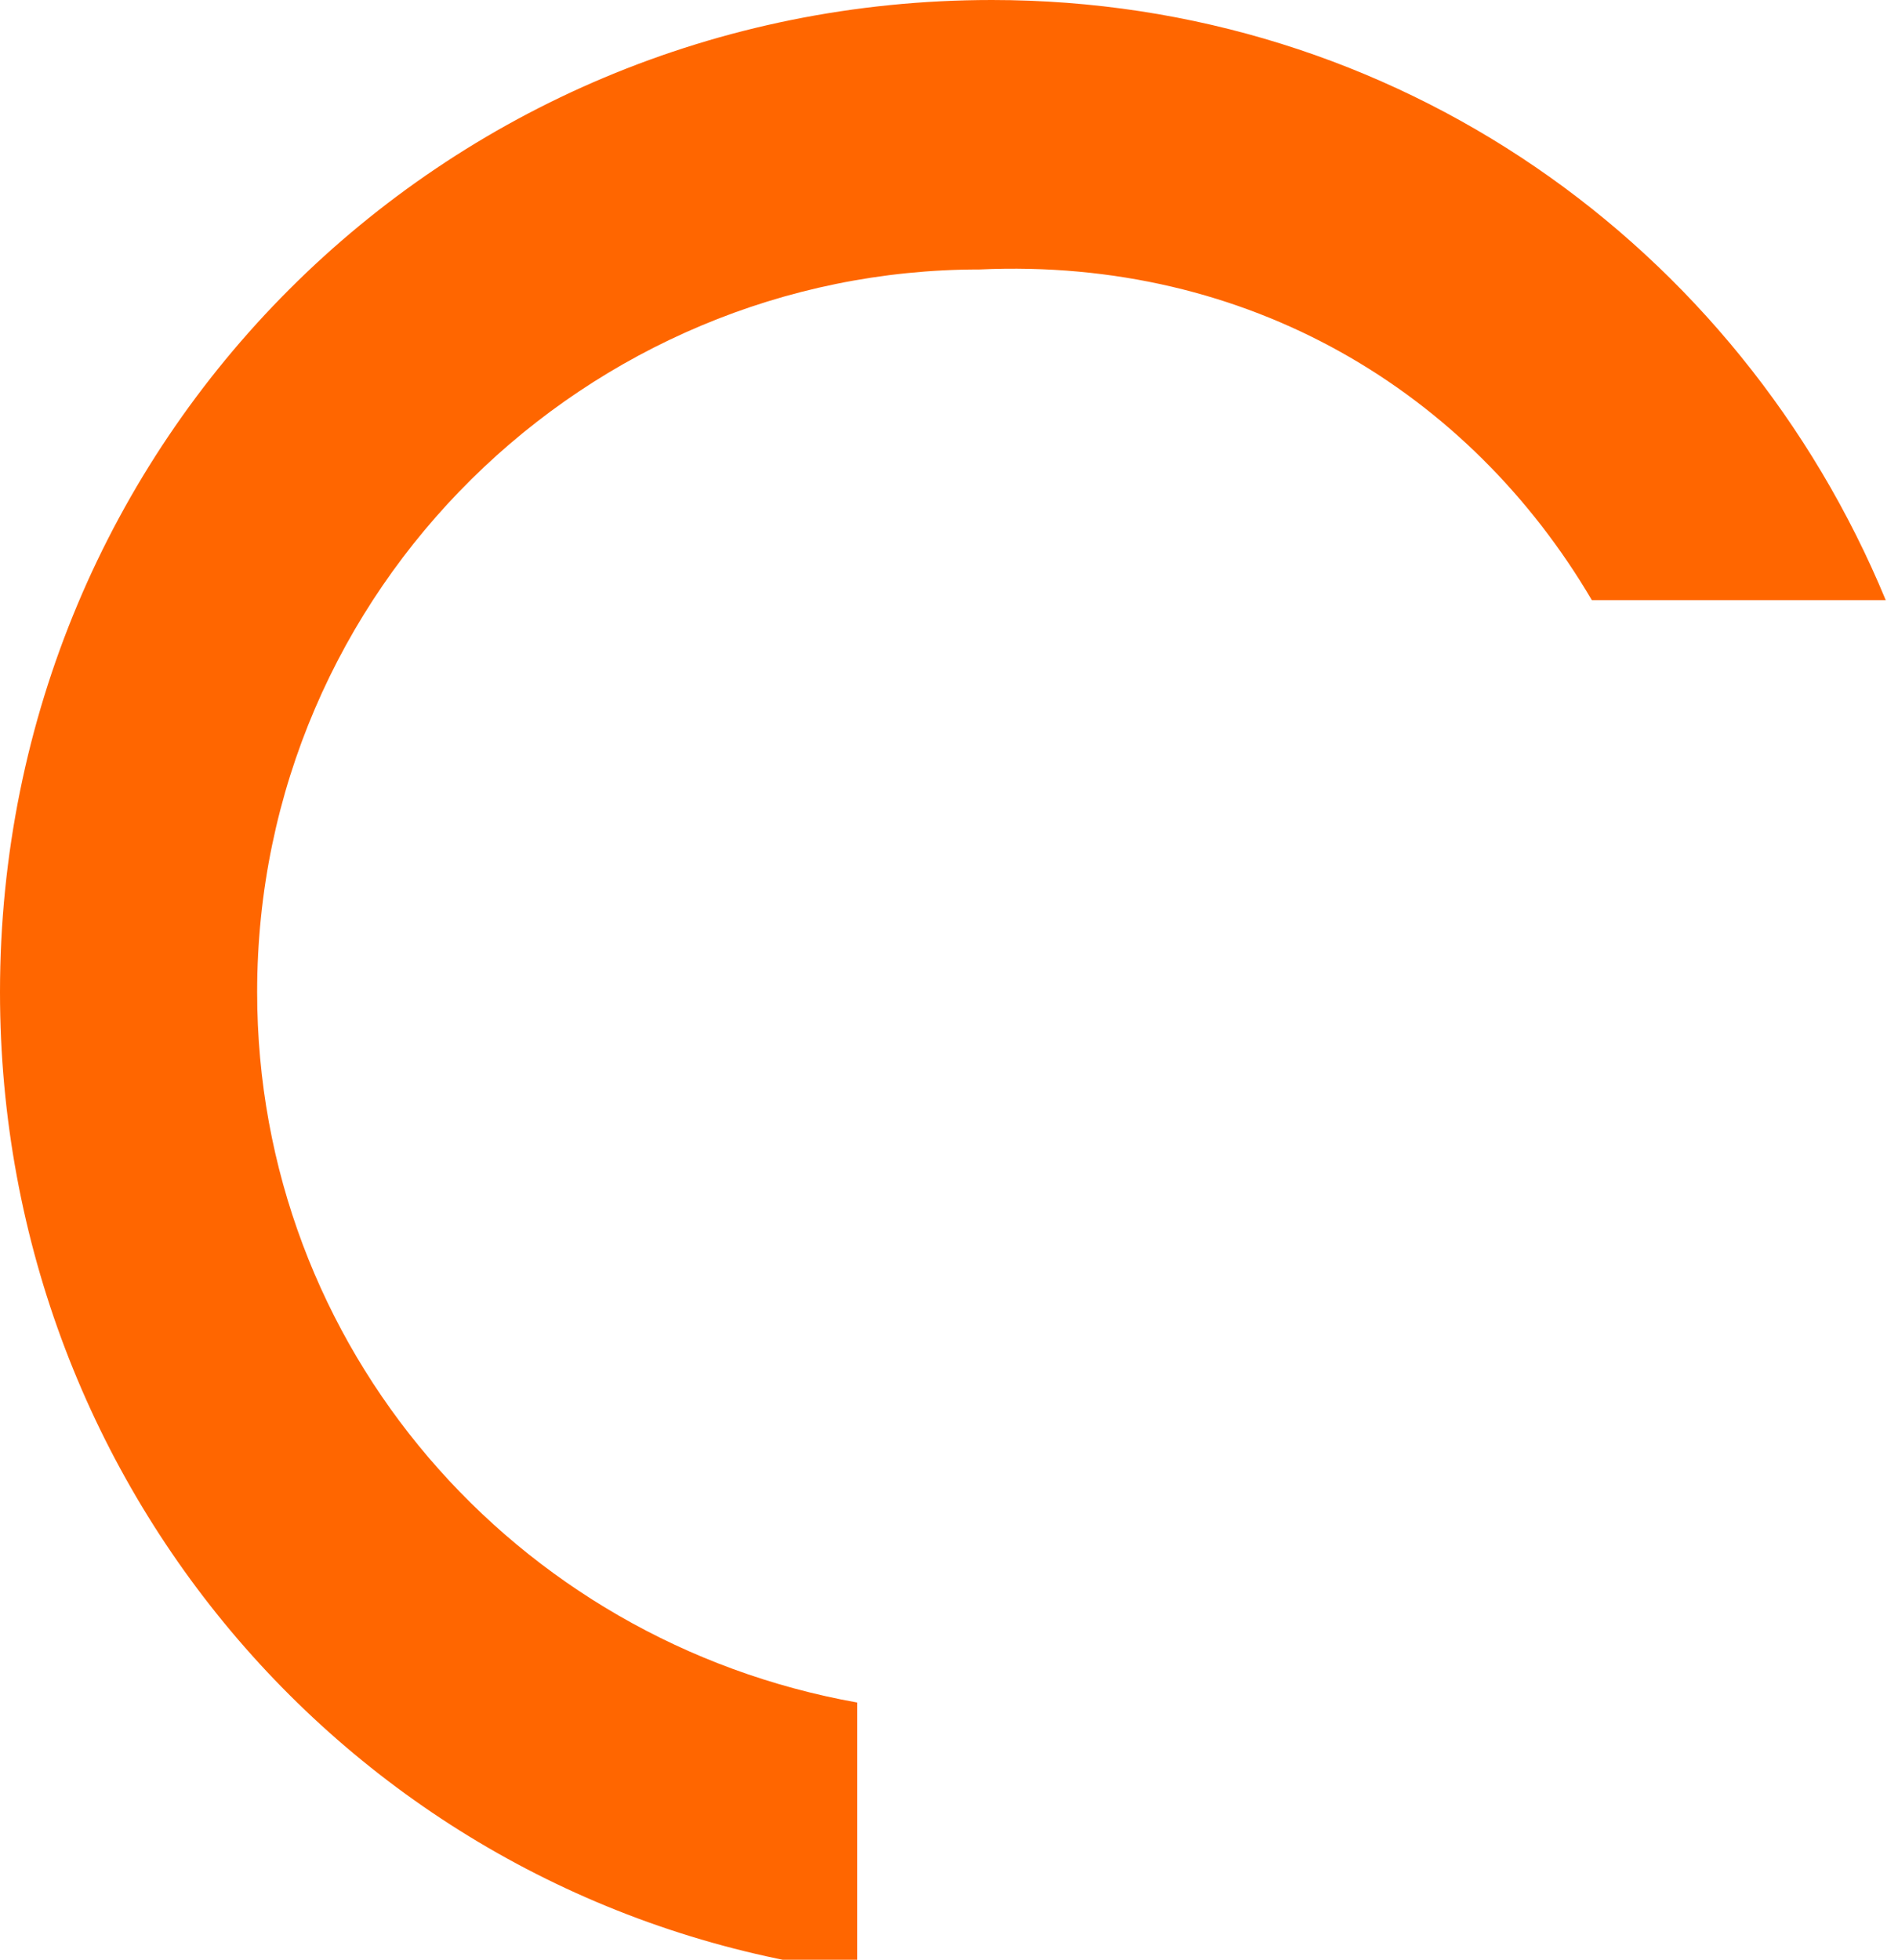
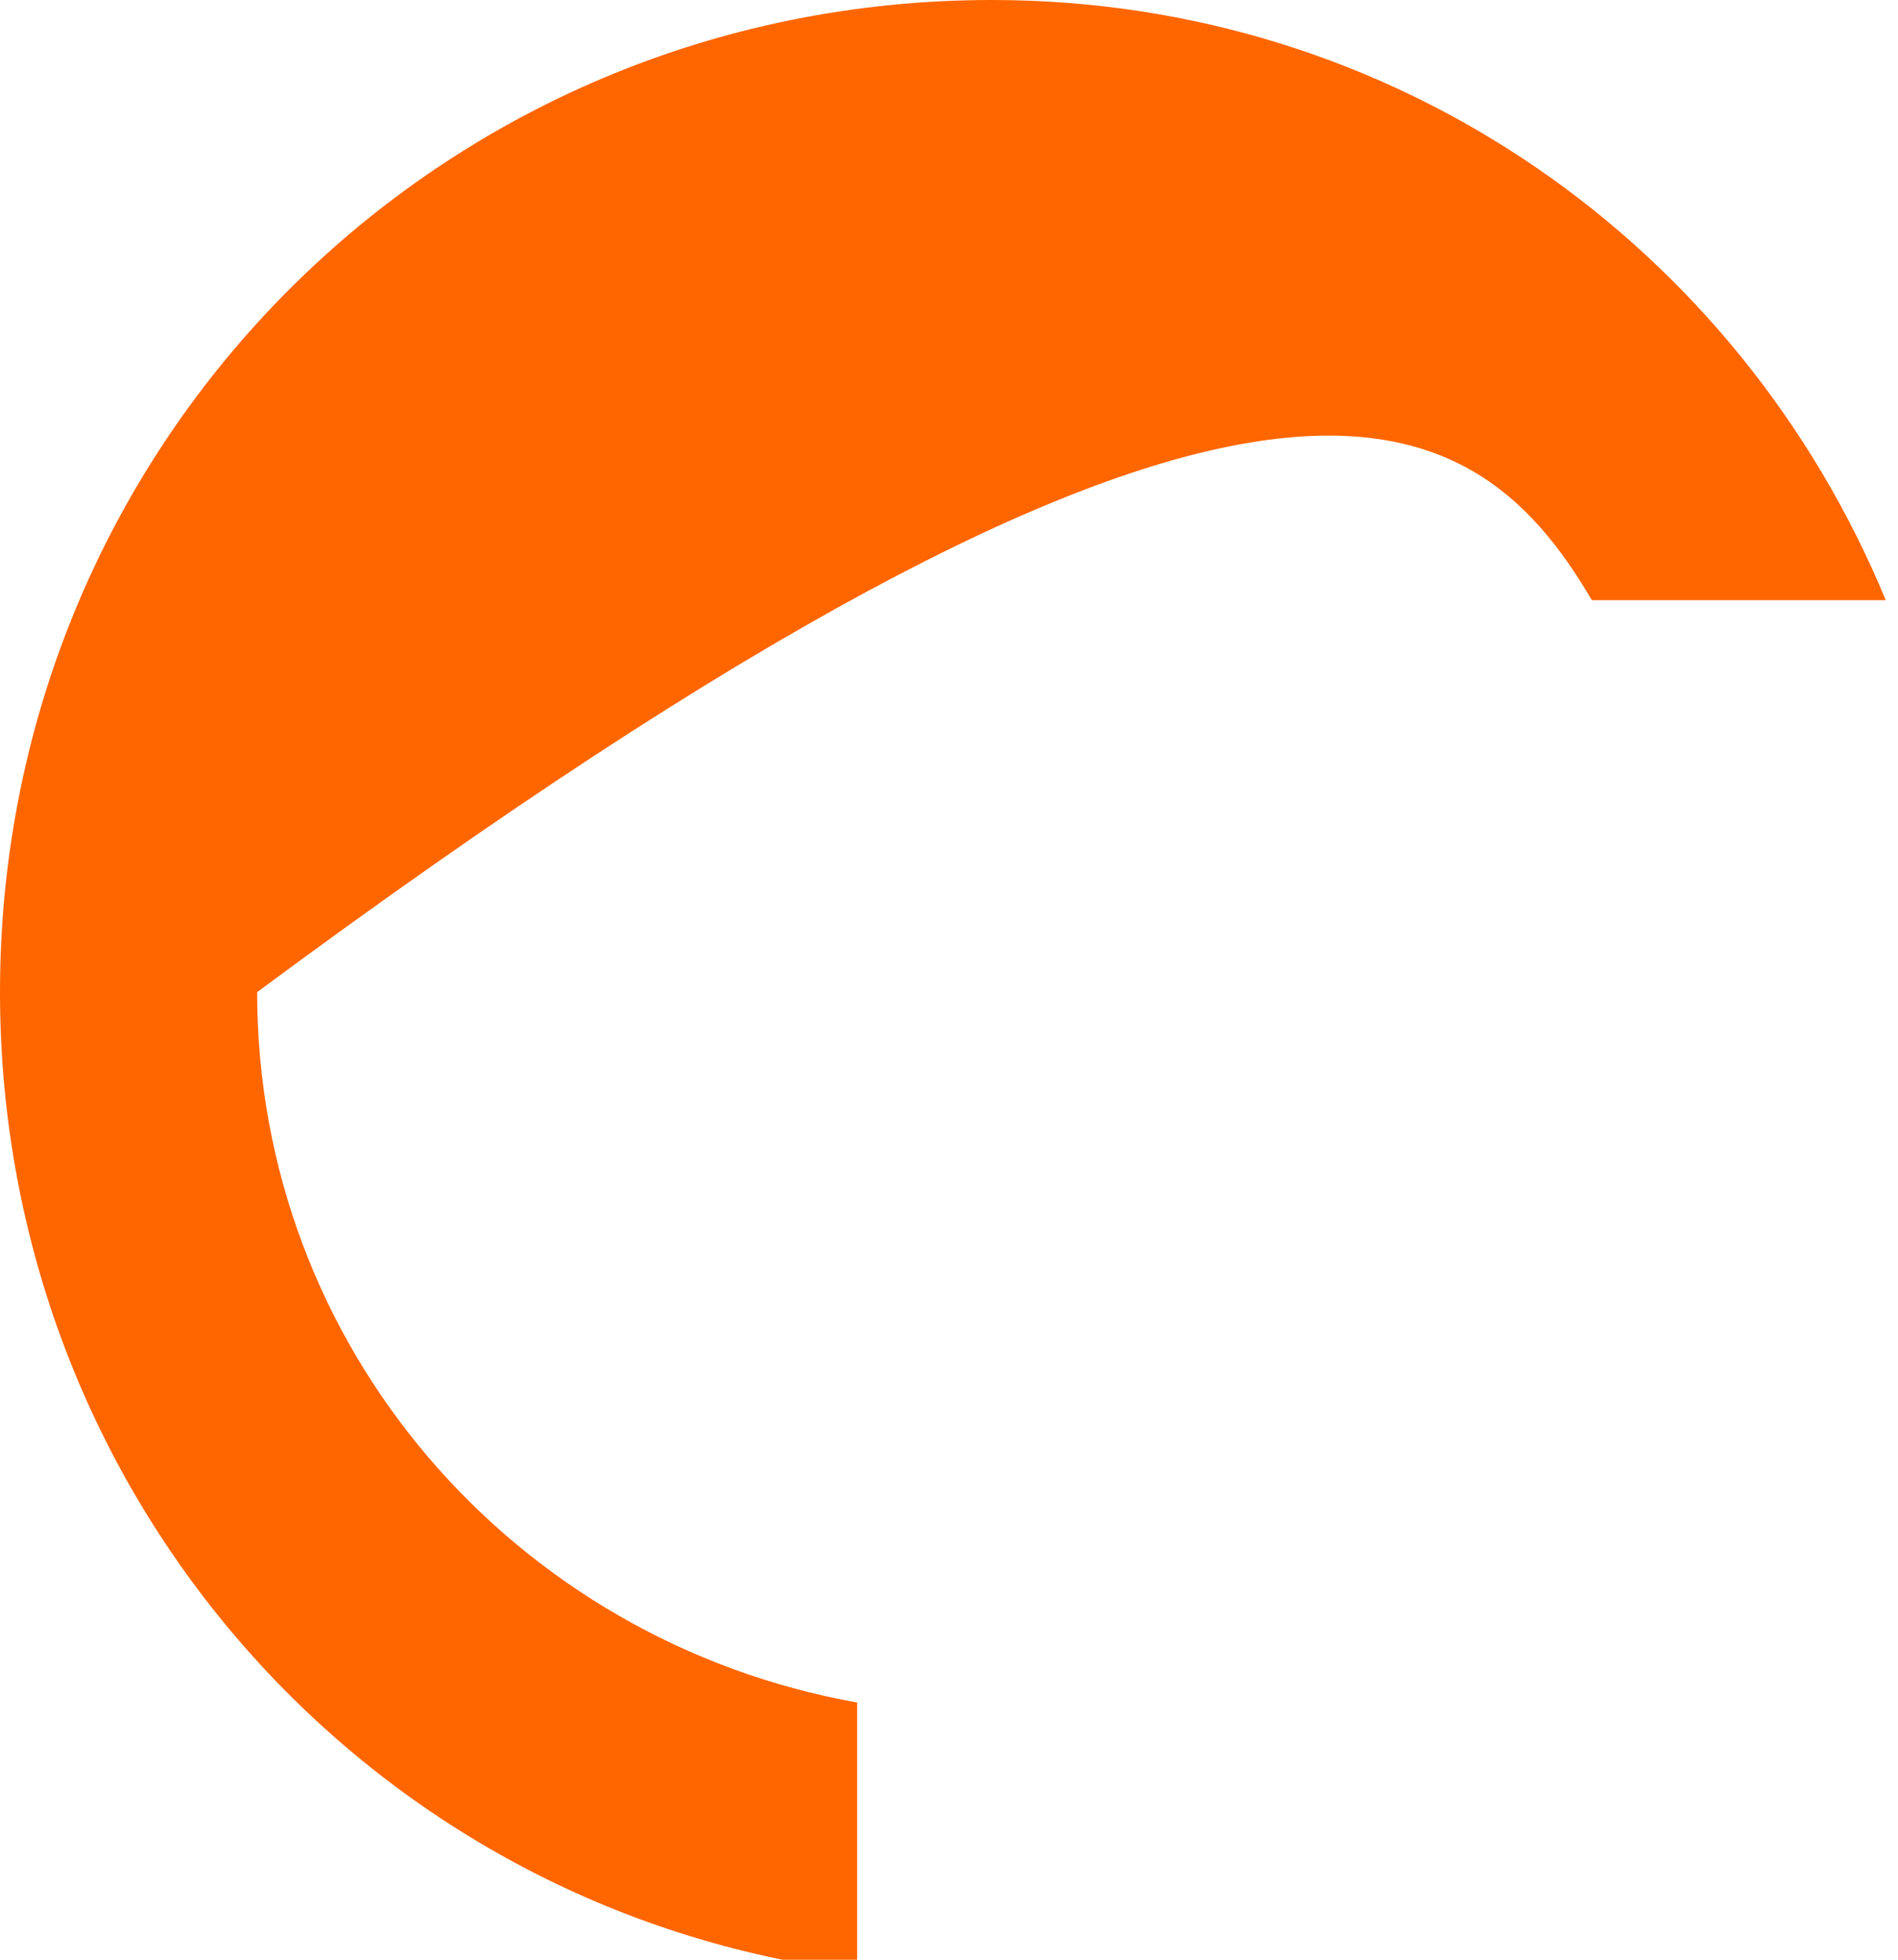
<svg xmlns="http://www.w3.org/2000/svg" version="1.1" id="Ebene_1" x="0px" y="0px" viewBox="0 0 15.5 16" style="enable-background:new 0 0 15.5 16;" xml:space="preserve">
  <style type="text/css"> .st0{fill:#FF6600;} </style>
-   <path class="st0" d="M13,4.9h2.4C14.2,2,11.4,0,8.1,0C3.6,0,0,3.6,0,8.1c0,4.1,3,7.5,7,8v-2.2C4.2,13.4,2.1,11,2.1,8.1 c0-3.3,2.7-5.9,5.9-5.9C10.2,2.1,12,3.2,13,4.9" />
+   <path class="st0" d="M13,4.9h2.4C14.2,2,11.4,0,8.1,0C3.6,0,0,3.6,0,8.1c0,4.1,3,7.5,7,8v-2.2C4.2,13.4,2.1,11,2.1,8.1 C10.2,2.1,12,3.2,13,4.9" />
</svg>